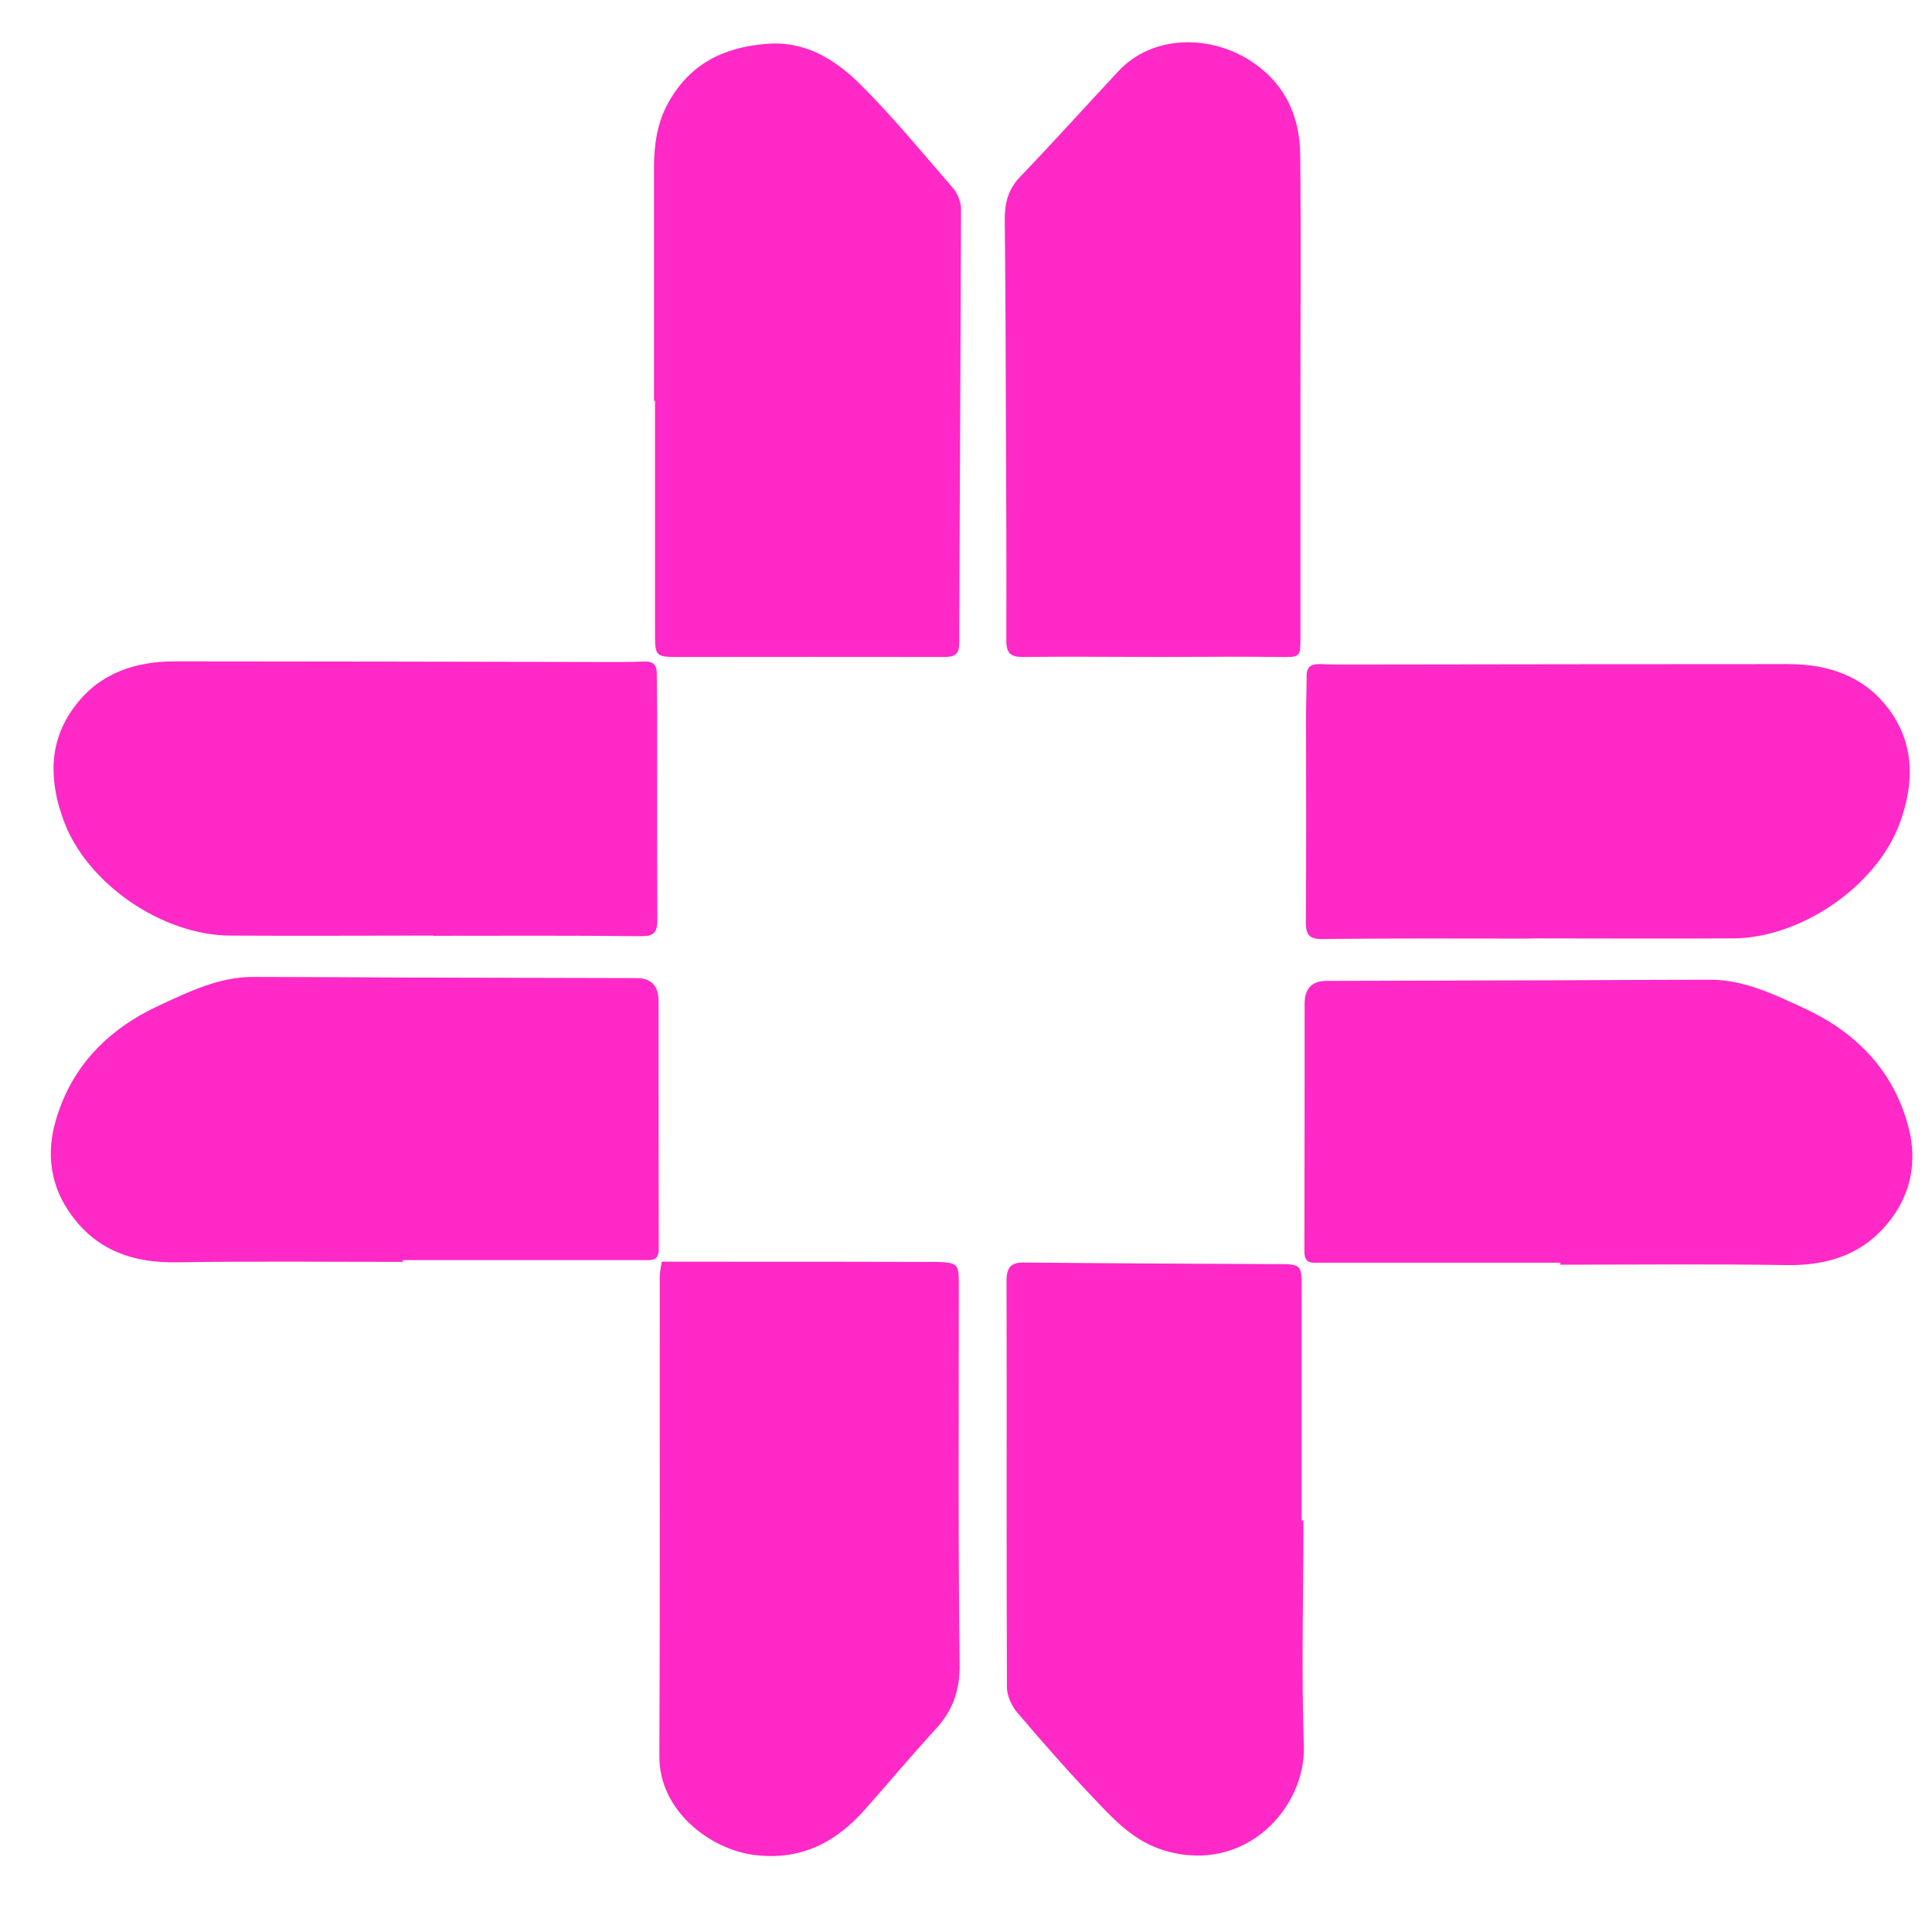
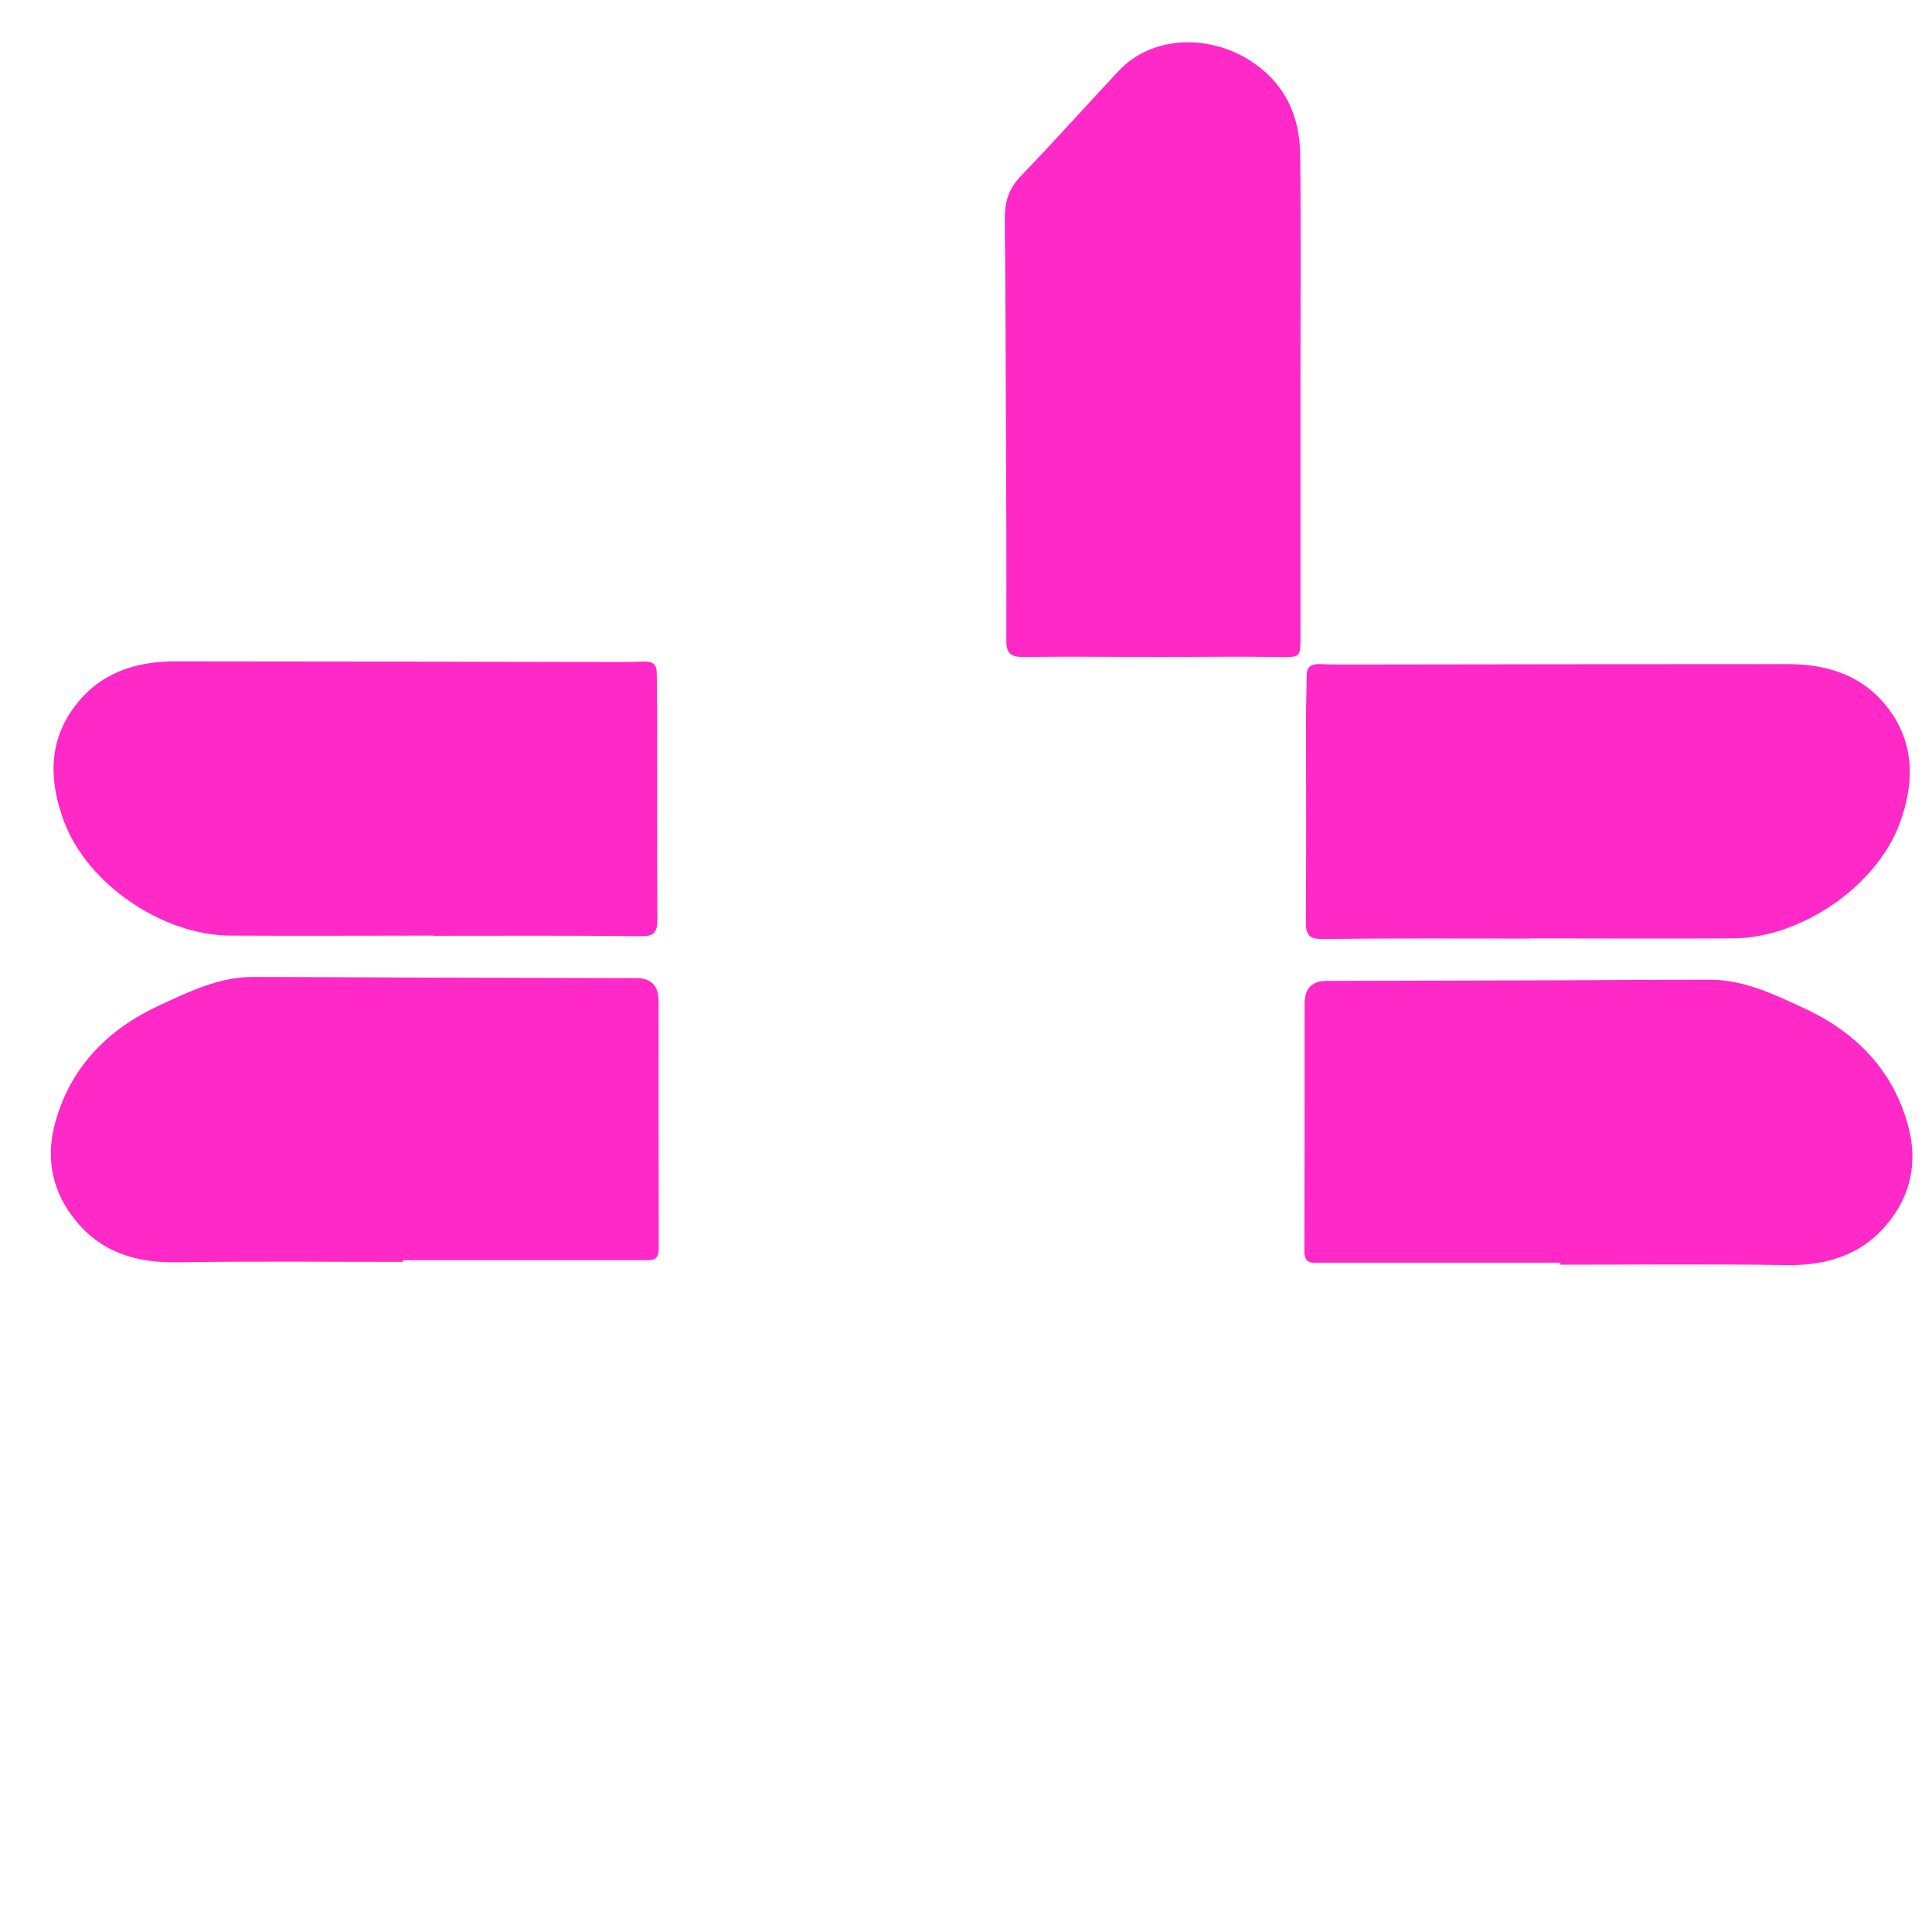
<svg xmlns="http://www.w3.org/2000/svg" width="38px" height="38px" viewBox="0 0 38 38" version="1.1">
  <g id="surface1">
-     <path style=" stroke:none;fill-rule:nonzero;fill:rgb(99.608%,16.078%,78.039%);fill-opacity:1;" d="M 12.863 7.879 C 12.863 6.355 12.863 4.836 12.863 3.316 C 12.863 2.867 12.918 2.43 13.141 2.027 C 13.562 1.266 14.215 0.934 15.066 0.863 C 15.84 0.797 16.418 1.168 16.914 1.652 C 17.566 2.301 18.148 3.012 18.75 3.707 C 18.84 3.812 18.902 3.98 18.902 4.117 C 18.895 6.957 18.875 9.801 18.867 12.641 C 18.867 12.875 18.777 12.922 18.562 12.922 C 16.836 12.918 15.102 12.922 13.371 12.922 C 12.883 12.922 12.883 12.918 12.883 12.414 C 12.883 10.902 12.883 9.395 12.883 7.883 L 12.863 7.883 Z M 12.863 7.879 " />
    <path style=" stroke:none;fill-rule:nonzero;fill:rgb(99.608%,16.078%,78.039%);fill-opacity:1;" d="M 25.578 7.805 C 25.578 9.375 25.578 10.941 25.578 12.508 C 25.578 12.941 25.578 12.926 25.145 12.922 C 24.375 12.91 23.605 12.922 22.836 12.922 C 21.93 12.922 21.027 12.91 20.125 12.922 C 19.879 12.922 19.793 12.852 19.793 12.598 C 19.797 11.18 19.793 9.766 19.785 8.348 C 19.781 7.012 19.777 5.668 19.762 4.332 C 19.758 3.996 19.828 3.727 20.062 3.48 C 20.719 2.797 21.352 2.09 22 1.398 C 22.672 0.68 23.781 0.695 24.543 1.164 C 25.246 1.594 25.566 2.246 25.574 3.047 C 25.59 4.637 25.578 6.219 25.578 7.809 Z M 25.578 7.805 " />
-     <path style=" stroke:none;fill-rule:nonzero;fill:rgb(99.608%,16.078%,78.039%);fill-opacity:1;" d="M 13.012 24.816 C 13.469 24.816 13.871 24.816 14.273 24.816 C 15.613 24.816 16.957 24.816 18.297 24.82 C 18.348 24.82 18.391 24.82 18.441 24.82 C 18.832 24.836 18.859 24.863 18.859 25.25 C 18.859 27.742 18.844 30.234 18.875 32.727 C 18.883 33.25 18.738 33.652 18.391 34.023 C 17.922 34.535 17.477 35.066 17.02 35.582 C 16.438 36.246 15.734 36.602 14.832 36.484 C 13.973 36.375 12.965 35.621 12.969 34.547 C 12.984 31.398 12.973 28.254 12.977 25.102 C 12.977 25.004 13.004 24.902 13.016 24.812 Z M 13.012 24.816 " />
-     <path style=" stroke:none;fill-rule:nonzero;fill:rgb(99.608%,16.078%,78.039%);fill-opacity:1;" d="M 25.637 29.906 C 25.637 31.379 25.594 32.855 25.645 34.328 C 25.691 35.555 24.492 36.871 22.906 36.398 C 22.336 36.23 21.949 35.832 21.566 35.426 C 21.027 34.863 20.516 34.281 20.012 33.688 C 19.898 33.555 19.805 33.355 19.805 33.184 C 19.793 30.523 19.805 27.863 19.797 25.199 C 19.797 24.949 19.867 24.828 20.137 24.832 C 21.742 24.848 23.348 24.855 24.953 24.863 C 25.652 24.863 25.602 24.82 25.602 25.512 C 25.602 26.977 25.602 28.441 25.602 29.906 C 25.613 29.906 25.629 29.906 25.637 29.906 Z M 25.637 29.906 " />
    <path style=" stroke:none;fill-rule:nonzero;fill:rgb(99.608%,16.078%,78.039%);fill-opacity:1;" d="M 7.922 24.82 C 6.441 24.82 4.957 24.805 3.473 24.828 C 2.629 24.84 1.922 24.605 1.41 23.906 C 0.988 23.336 0.906 22.691 1.098 22.035 C 1.406 20.969 2.133 20.238 3.129 19.777 C 3.719 19.504 4.312 19.211 4.992 19.215 C 5.992 19.215 6.988 19.223 7.988 19.227 C 9.5 19.23 11.012 19.234 12.52 19.238 C 12.809 19.238 12.953 19.391 12.953 19.688 C 12.953 21.312 12.953 22.941 12.957 24.562 C 12.957 24.809 12.809 24.785 12.656 24.785 C 11.258 24.785 9.859 24.785 8.465 24.785 C 8.285 24.785 8.105 24.785 7.922 24.785 C 7.922 24.797 7.922 24.805 7.922 24.82 Z M 7.922 24.82 " />
    <path style=" stroke:none;fill-rule:nonzero;fill:rgb(99.608%,16.078%,78.039%);fill-opacity:1;" d="M 8.52 18.402 C 7.191 18.402 5.855 18.41 4.527 18.402 C 3.199 18.395 1.715 17.391 1.254 16.145 C 0.969 15.375 0.941 14.594 1.469 13.895 C 1.957 13.238 2.66 13.008 3.445 13.008 C 6.23 13.008 9.02 13.016 11.805 13.02 C 12.09 13.02 12.375 13.023 12.66 13.012 C 12.852 13.004 12.922 13.078 12.918 13.258 C 12.918 13.523 12.926 13.789 12.926 14.055 C 12.926 15.398 12.922 16.738 12.93 18.082 C 12.93 18.344 12.863 18.418 12.594 18.414 C 11.234 18.398 9.875 18.406 8.516 18.406 Z M 8.52 18.402 " />
    <path style=" stroke:none;fill-rule:nonzero;fill:rgb(99.608%,16.078%,78.039%);fill-opacity:1;" d="M 30.691 24.875 C 32.176 24.875 33.66 24.859 35.141 24.883 C 35.984 24.895 36.691 24.656 37.207 23.961 C 37.629 23.391 37.707 22.742 37.516 22.09 C 37.211 21.023 36.484 20.293 35.488 19.832 C 34.895 19.559 34.301 19.266 33.621 19.27 C 32.621 19.27 31.629 19.277 30.629 19.281 C 29.117 19.285 27.602 19.289 26.094 19.293 C 25.805 19.293 25.66 19.441 25.66 19.742 C 25.66 21.367 25.66 22.992 25.656 24.617 C 25.656 24.863 25.805 24.836 25.957 24.836 C 27.355 24.836 28.754 24.836 30.148 24.836 C 30.332 24.836 30.512 24.836 30.691 24.836 C 30.691 24.848 30.691 24.859 30.691 24.875 Z M 30.691 24.875 " />
    <path style=" stroke:none;fill-rule:nonzero;fill:rgb(99.608%,16.078%,78.039%);fill-opacity:1;" d="M 30.098 18.457 C 31.426 18.457 32.762 18.465 34.09 18.457 C 35.414 18.449 36.902 17.441 37.363 16.199 C 37.648 15.43 37.672 14.645 37.148 13.945 C 36.66 13.293 35.957 13.062 35.168 13.062 C 32.383 13.062 29.594 13.066 26.809 13.07 C 26.523 13.07 26.238 13.074 25.953 13.062 C 25.766 13.059 25.695 13.133 25.699 13.312 C 25.699 13.578 25.688 13.844 25.688 14.109 C 25.688 15.449 25.695 16.793 25.684 18.133 C 25.684 18.395 25.754 18.473 26.023 18.469 C 27.383 18.453 28.738 18.461 30.102 18.461 Z M 30.098 18.457 " />
  </g>
</svg>